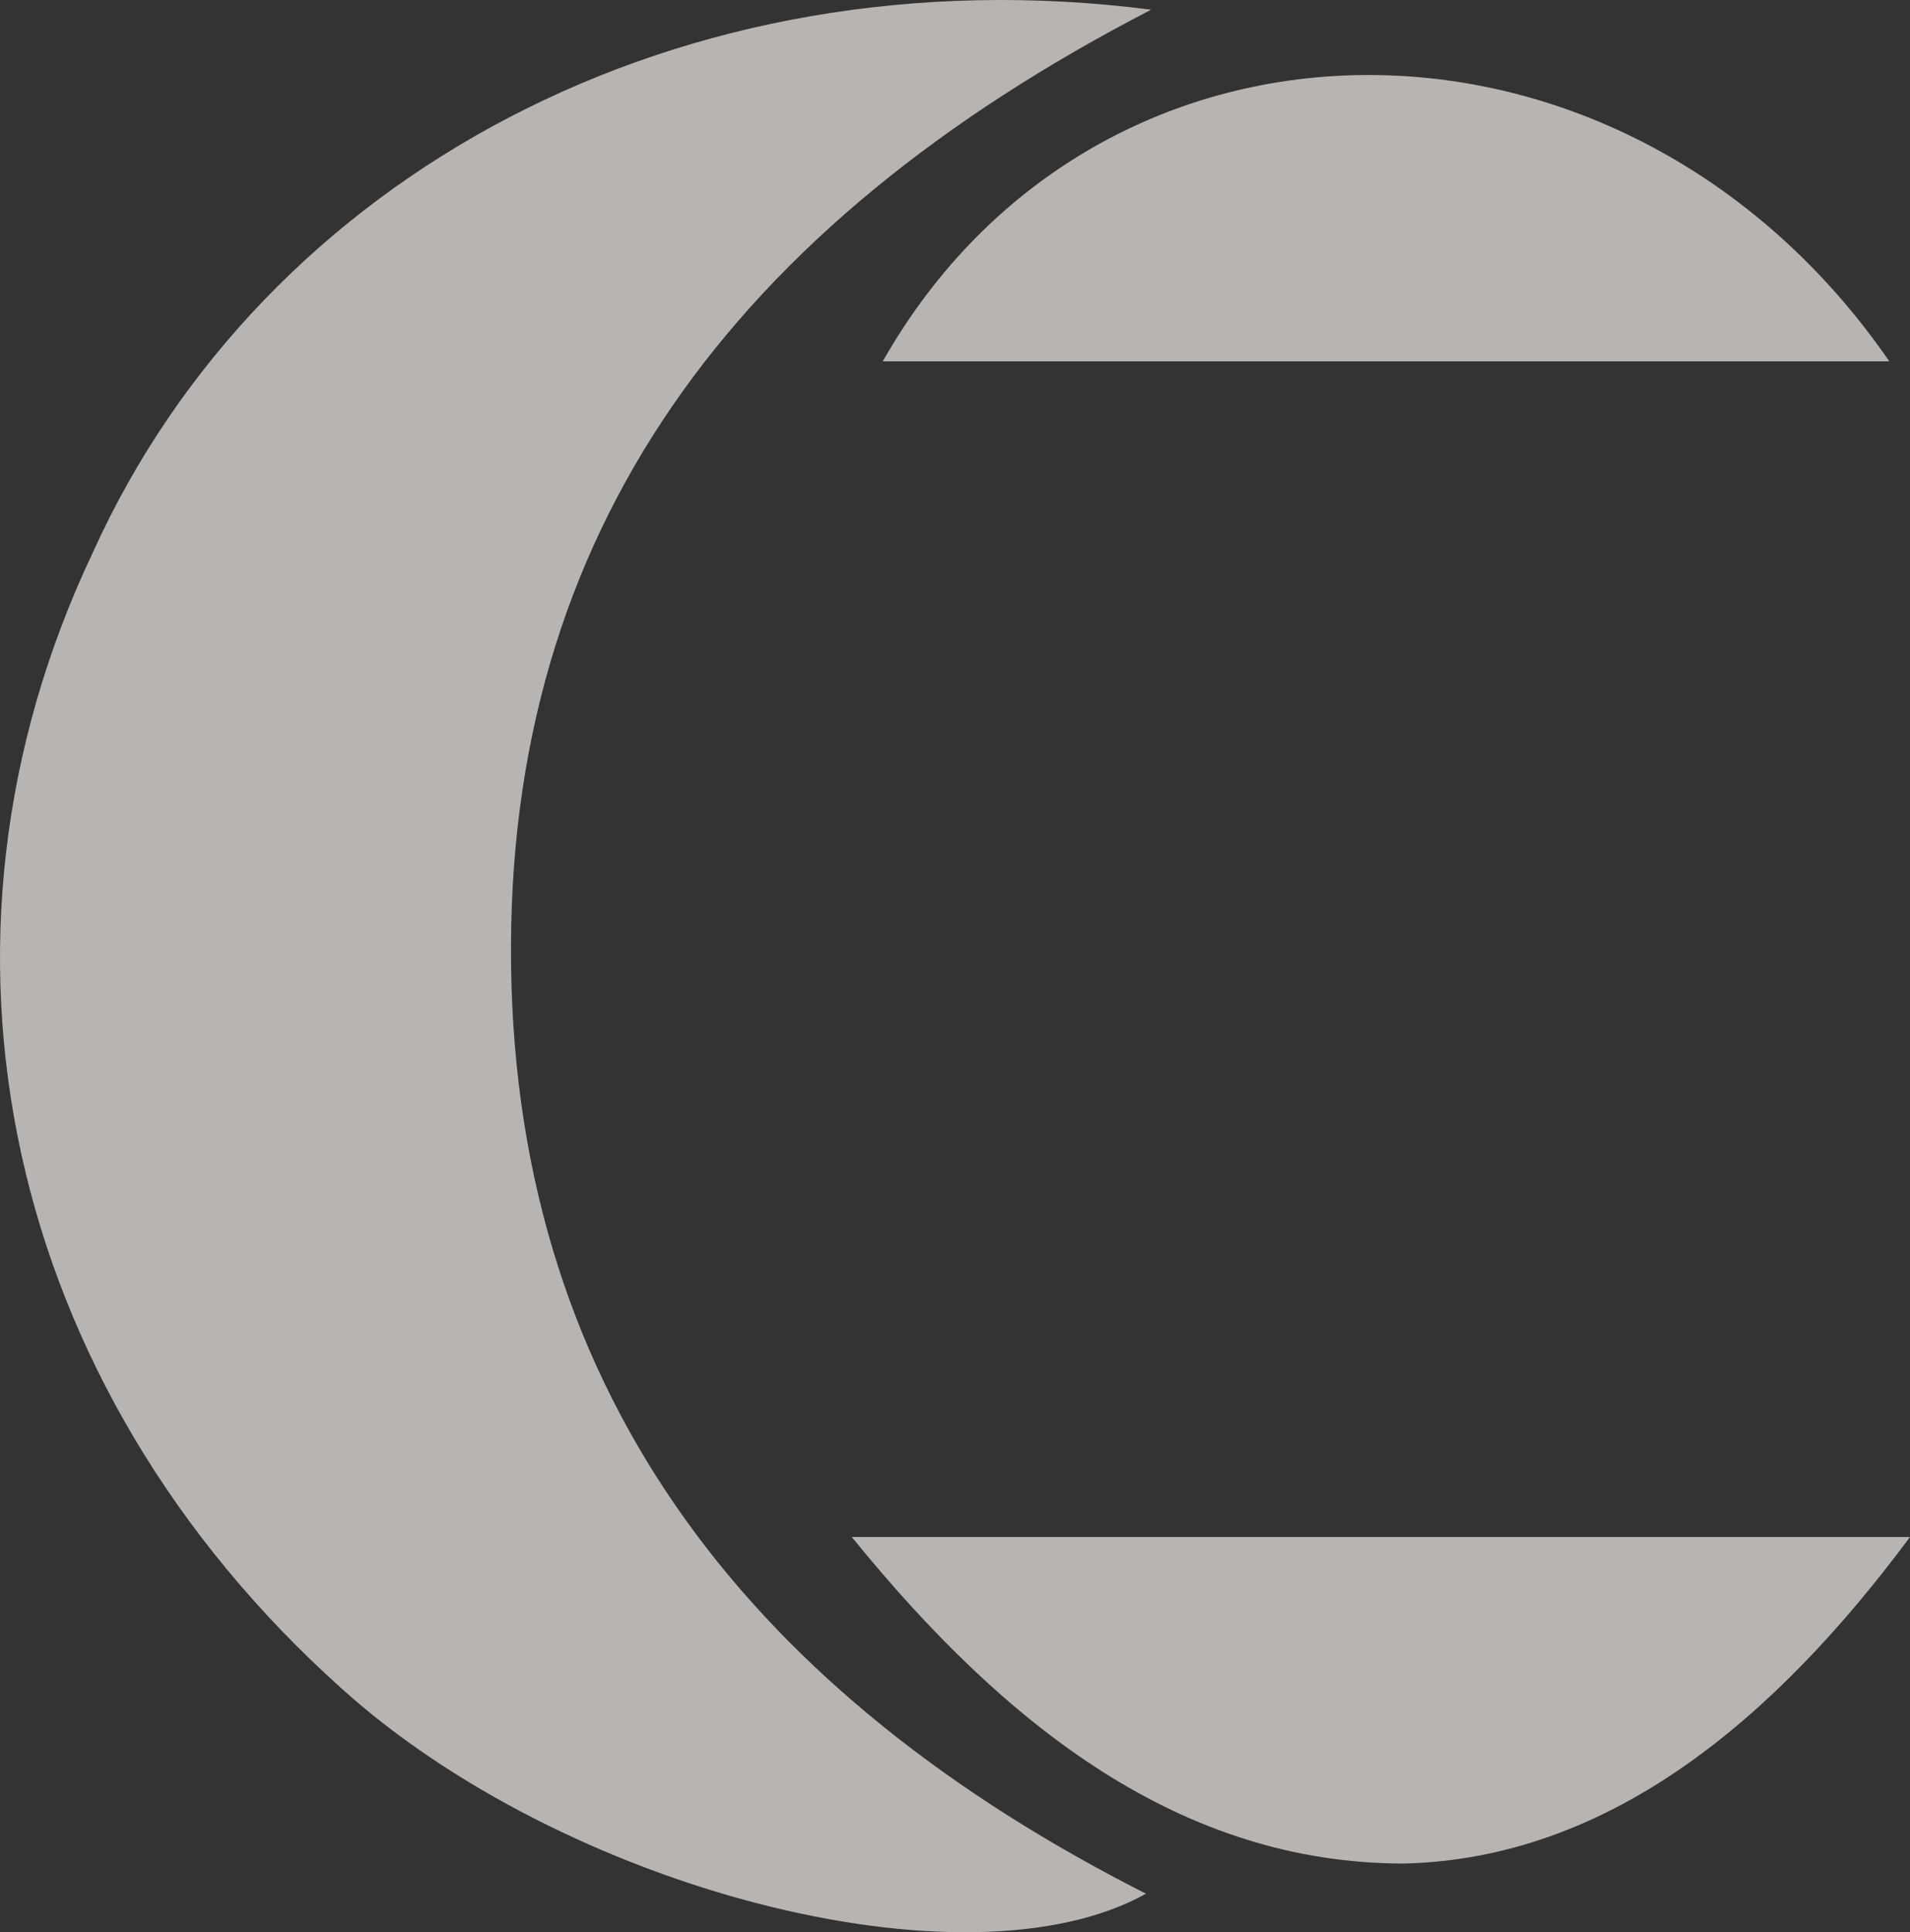
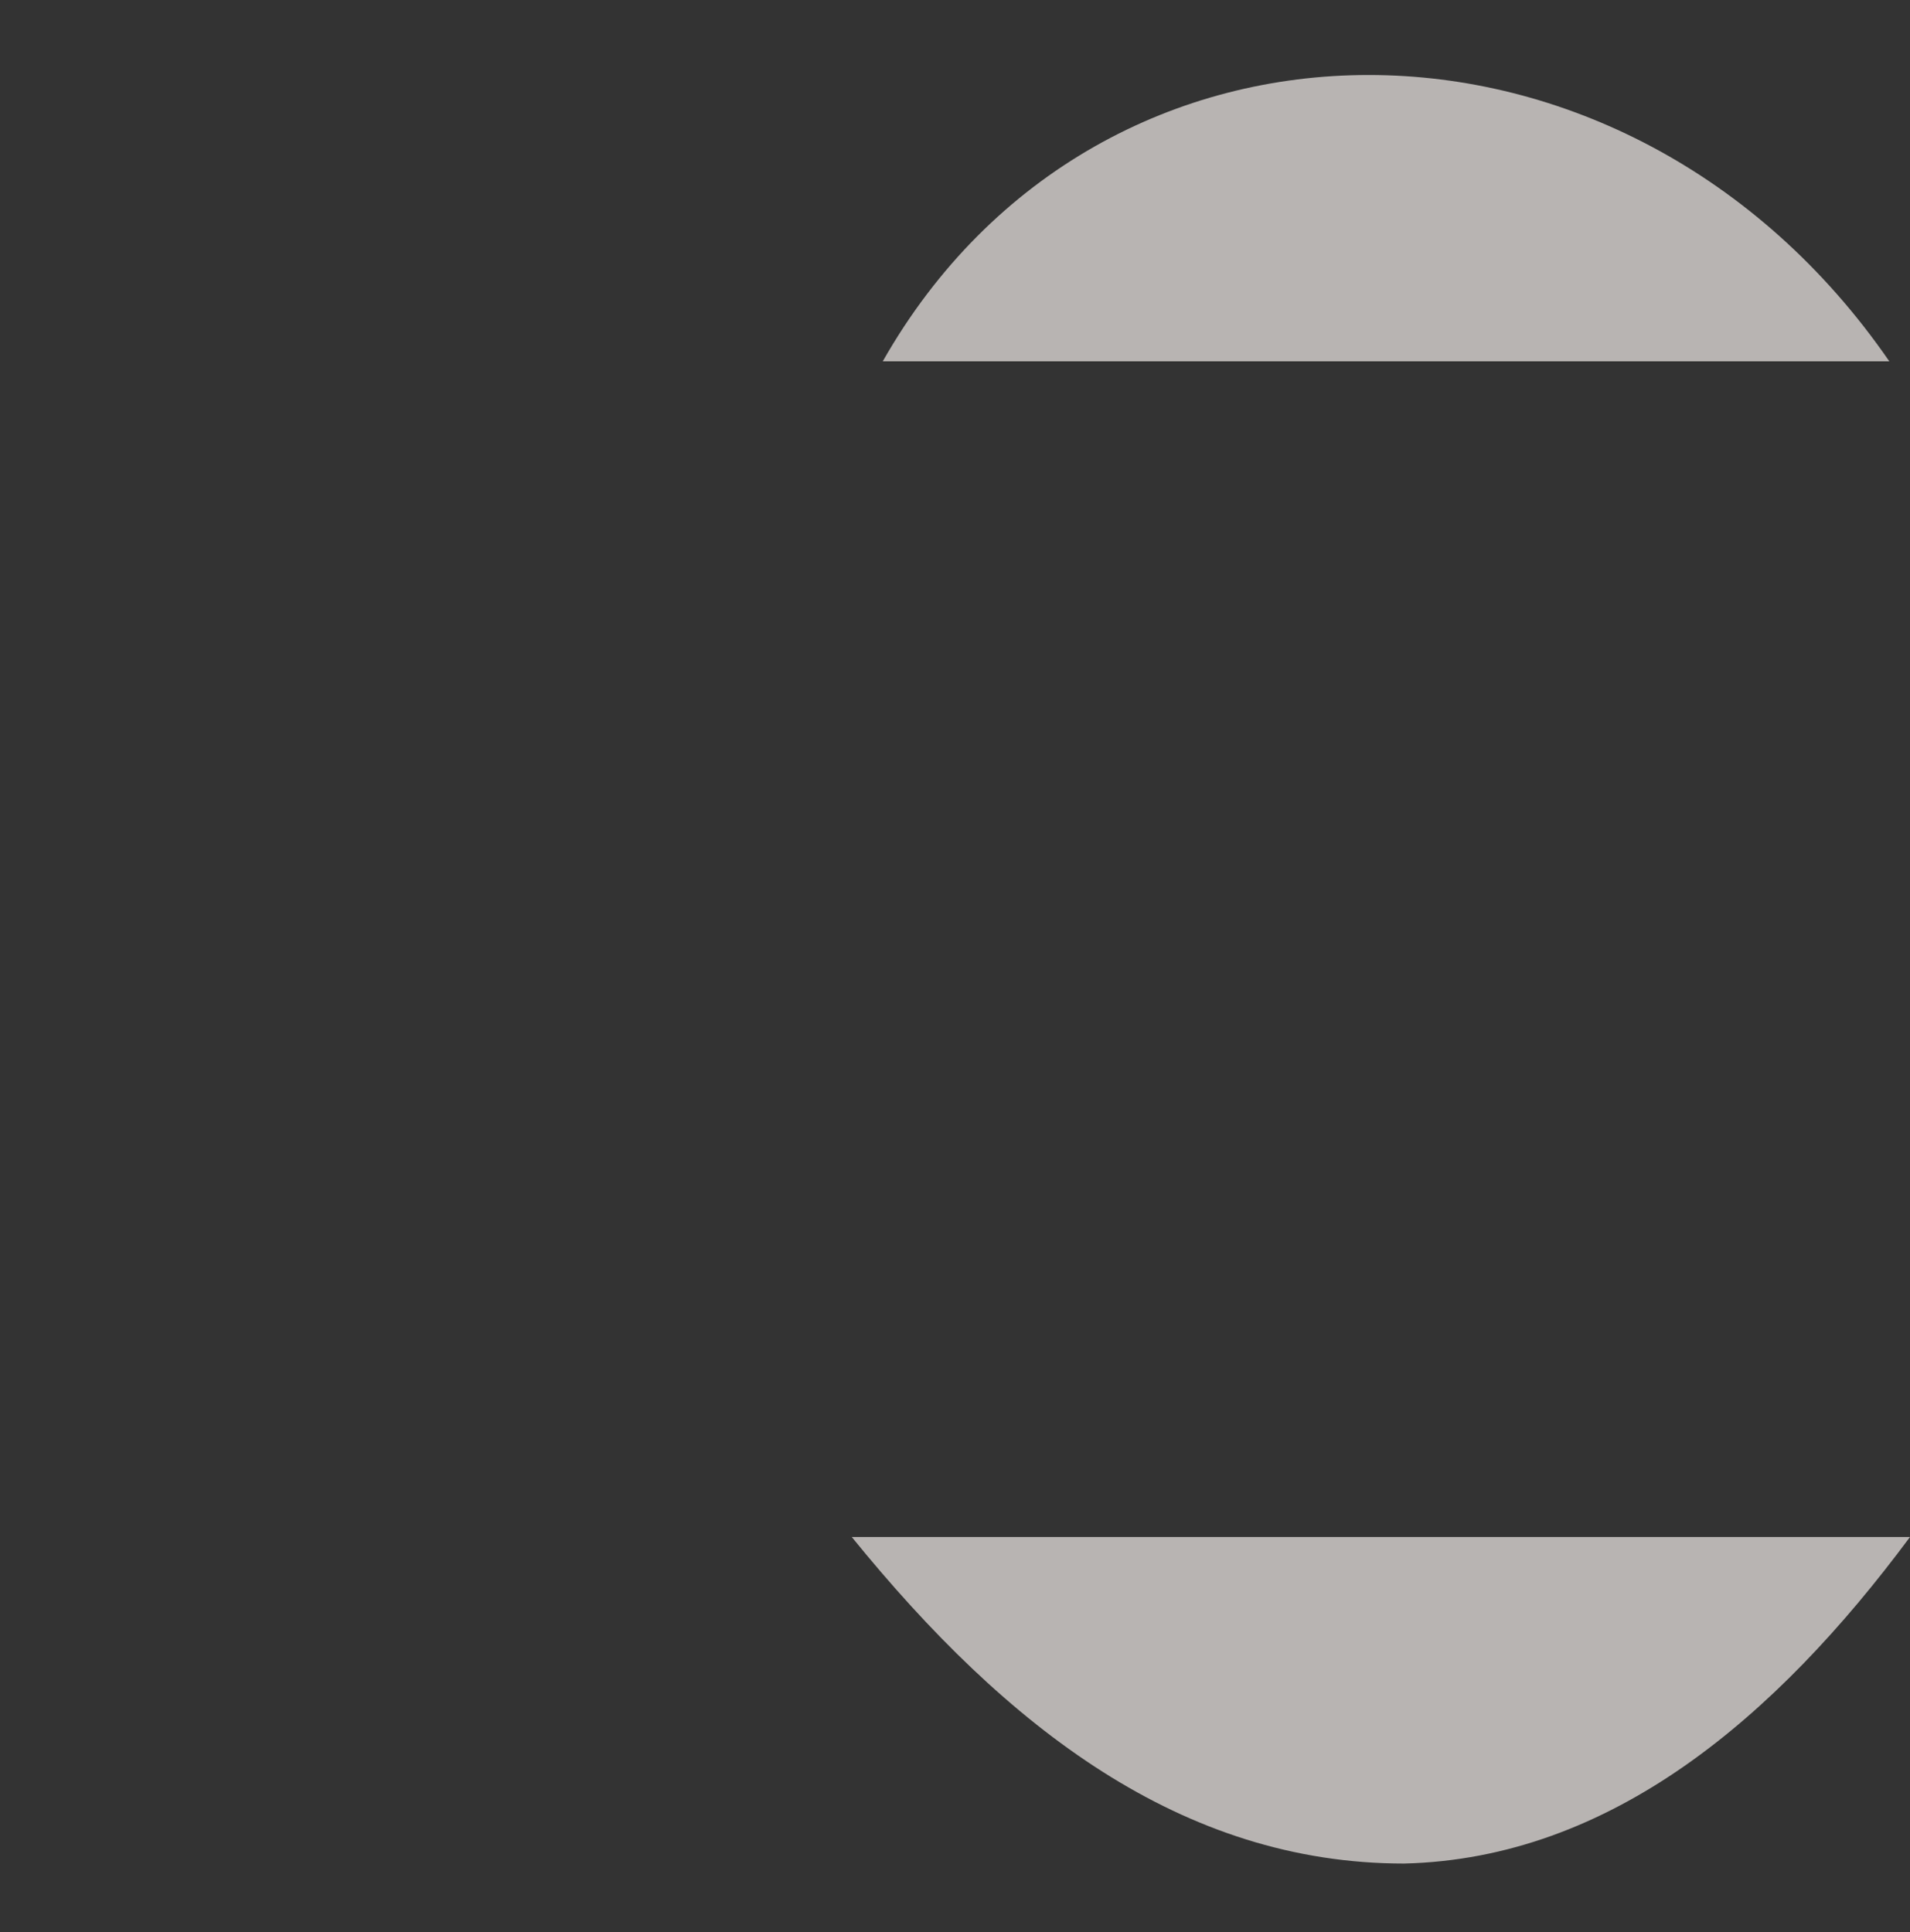
<svg xmlns="http://www.w3.org/2000/svg" width="1535" height="1553" viewBox="0 0 1535 1553" fill="none">
  <rect x="0" y="0" width="1535" height="1553" fill="#333333" stroke="none" />
  <g opacity="0.66">
-     <path d="M925.153 7.783C589.113 181.415 406.573 427.731 410.722 774.996C414.87 1126.3 609.856 1364.54 921.004 1522.02C775.802 1602.78 452.208 1517.98 273.817 1356.46C4.155 1114.18 -74.669 758.844 74.682 443.883C211.587 141.036 547.627 -40.672 925.153 7.783Z" fill="#FDF8F5" />
    <path d="M684.53 1235.32C974.934 1235.32 1244.6 1235.32 1535 1235.32C1427.14 1380.69 1294.38 1493.75 1128.43 1497.79C950.042 1497.79 808.989 1388.76 684.53 1235.32Z" fill="#FDF8F5" />
-     <path d="M709.419 290.439C883.661 -16.446 1306.82 -16.446 1518.4 290.439C1248.74 290.439 983.229 290.439 709.419 290.439Z" fill="#FDF8F5" />
+     <path d="M709.419 290.439C883.661 -16.446 1306.82 -16.446 1518.4 290.439C1248.74 290.439 983.229 290.439 709.419 290.439" fill="#FDF8F5" />
  </g>
</svg>